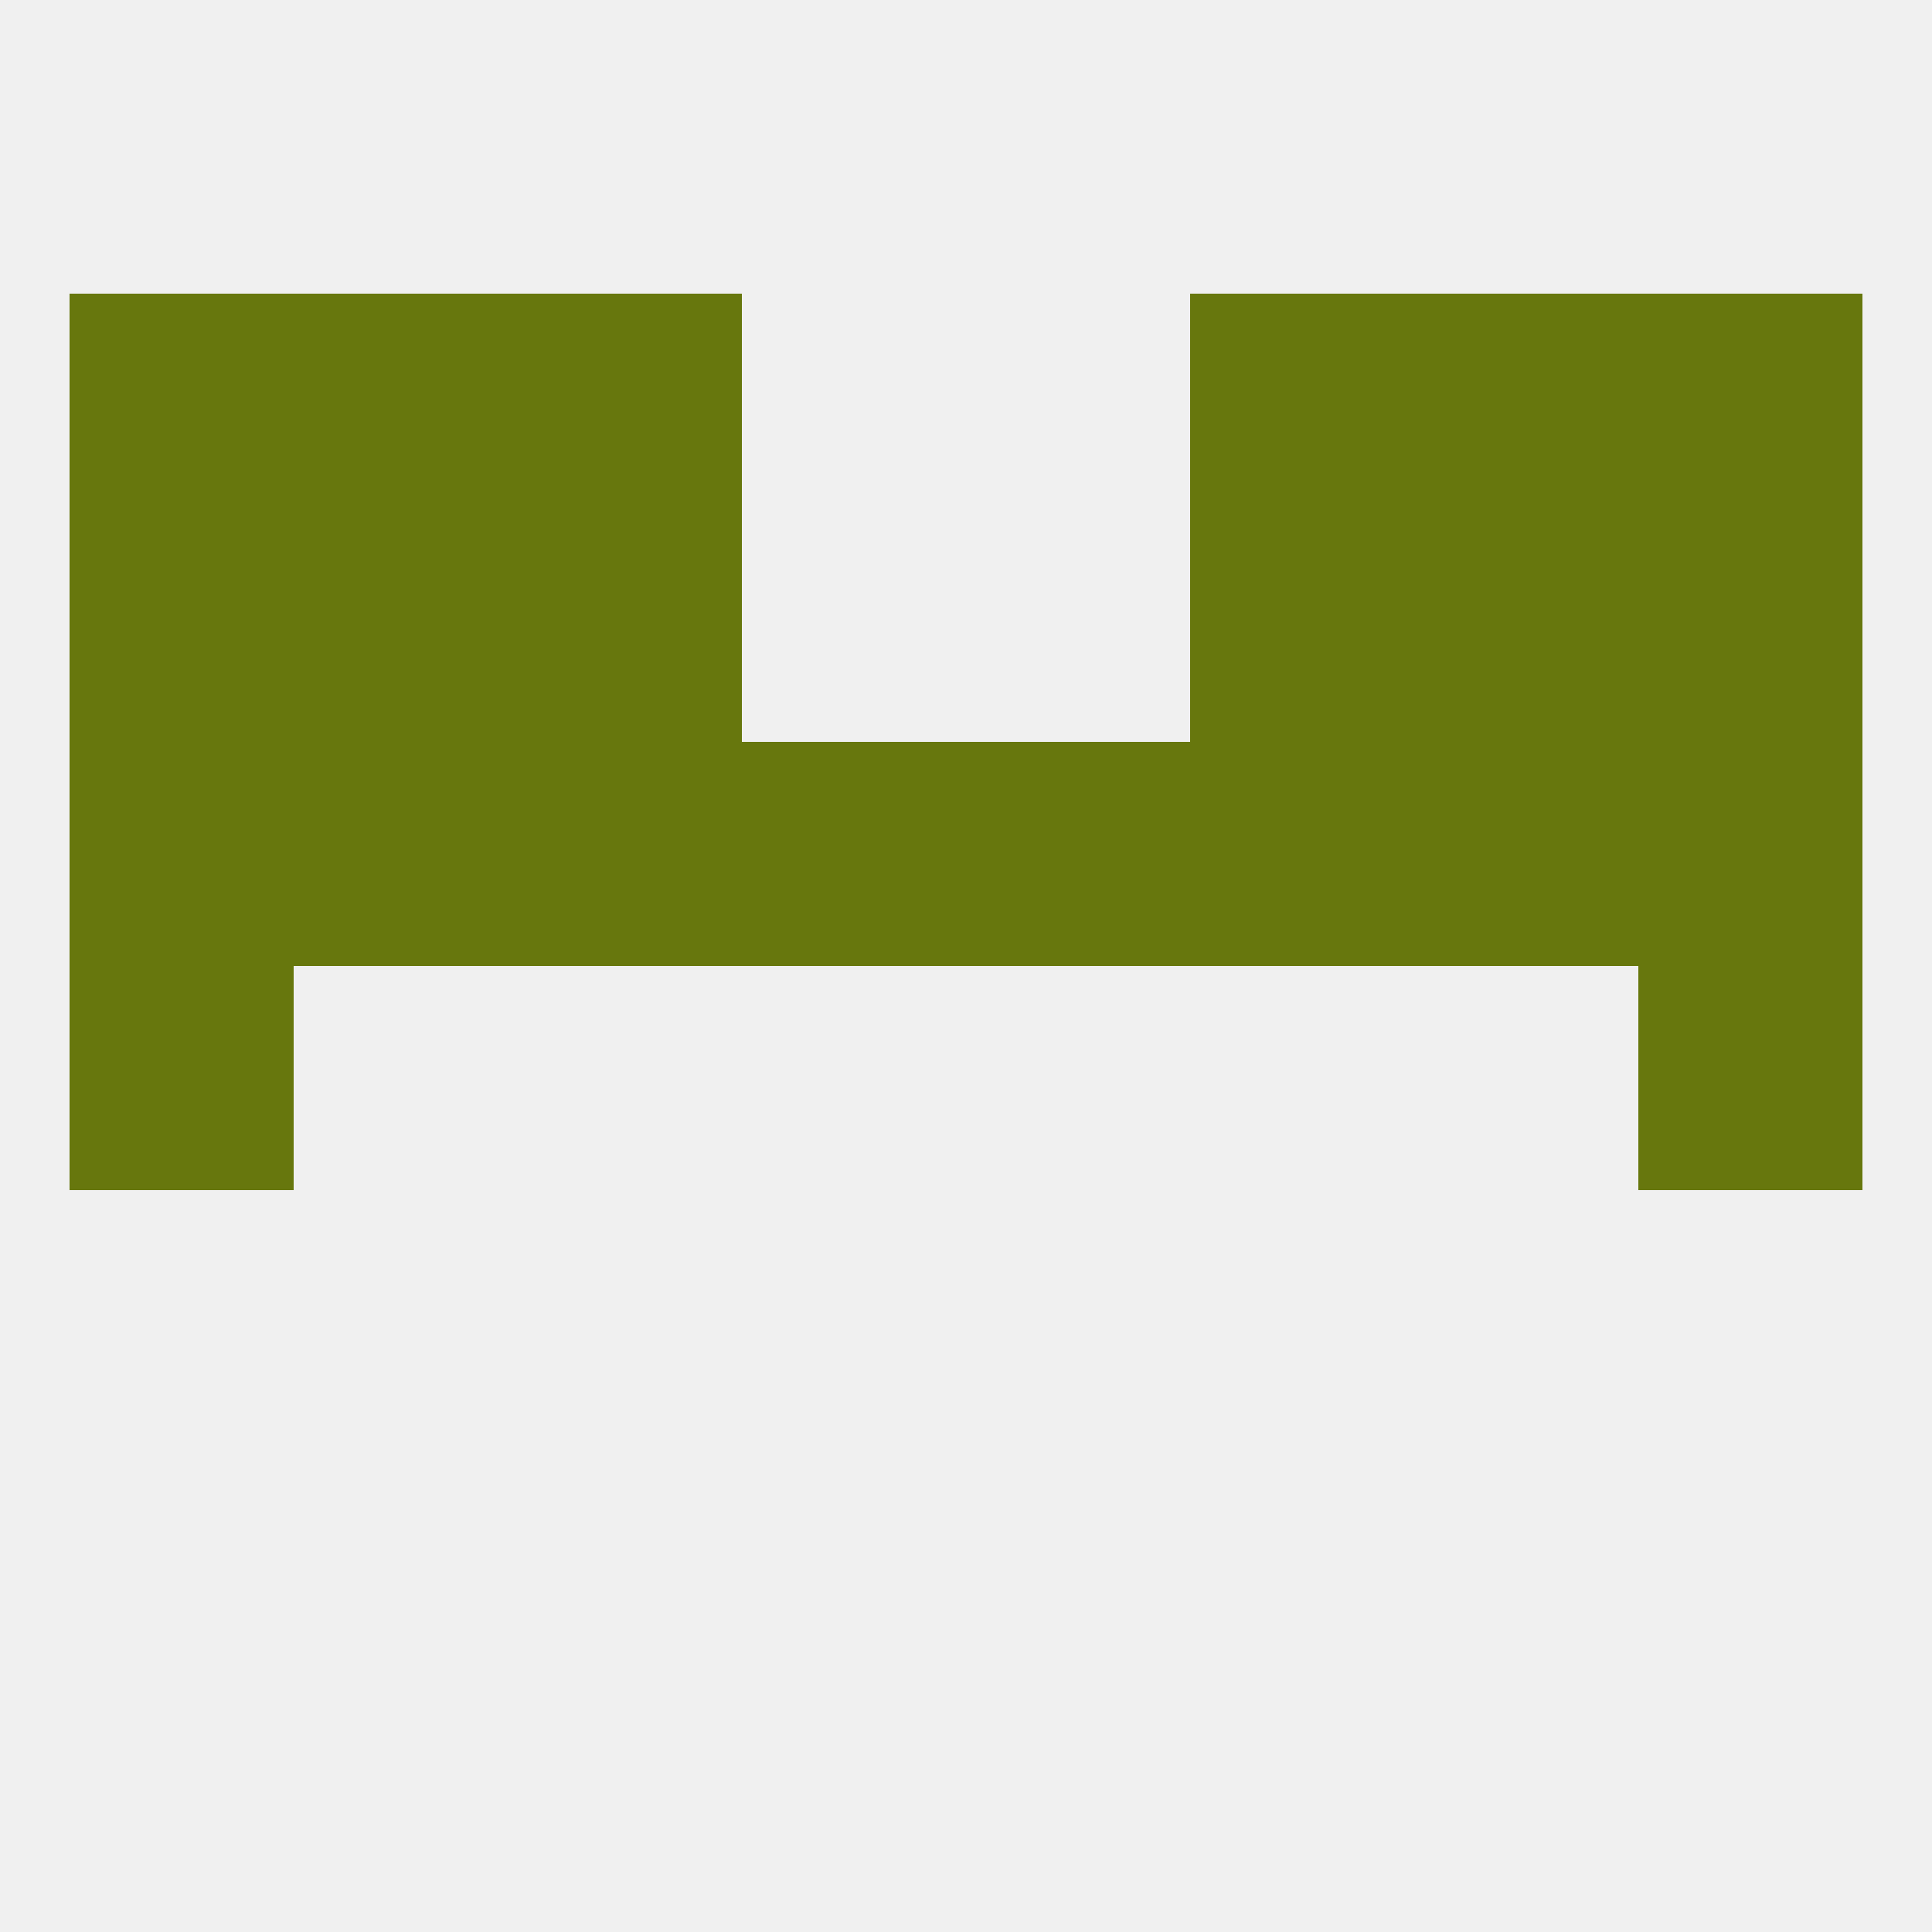
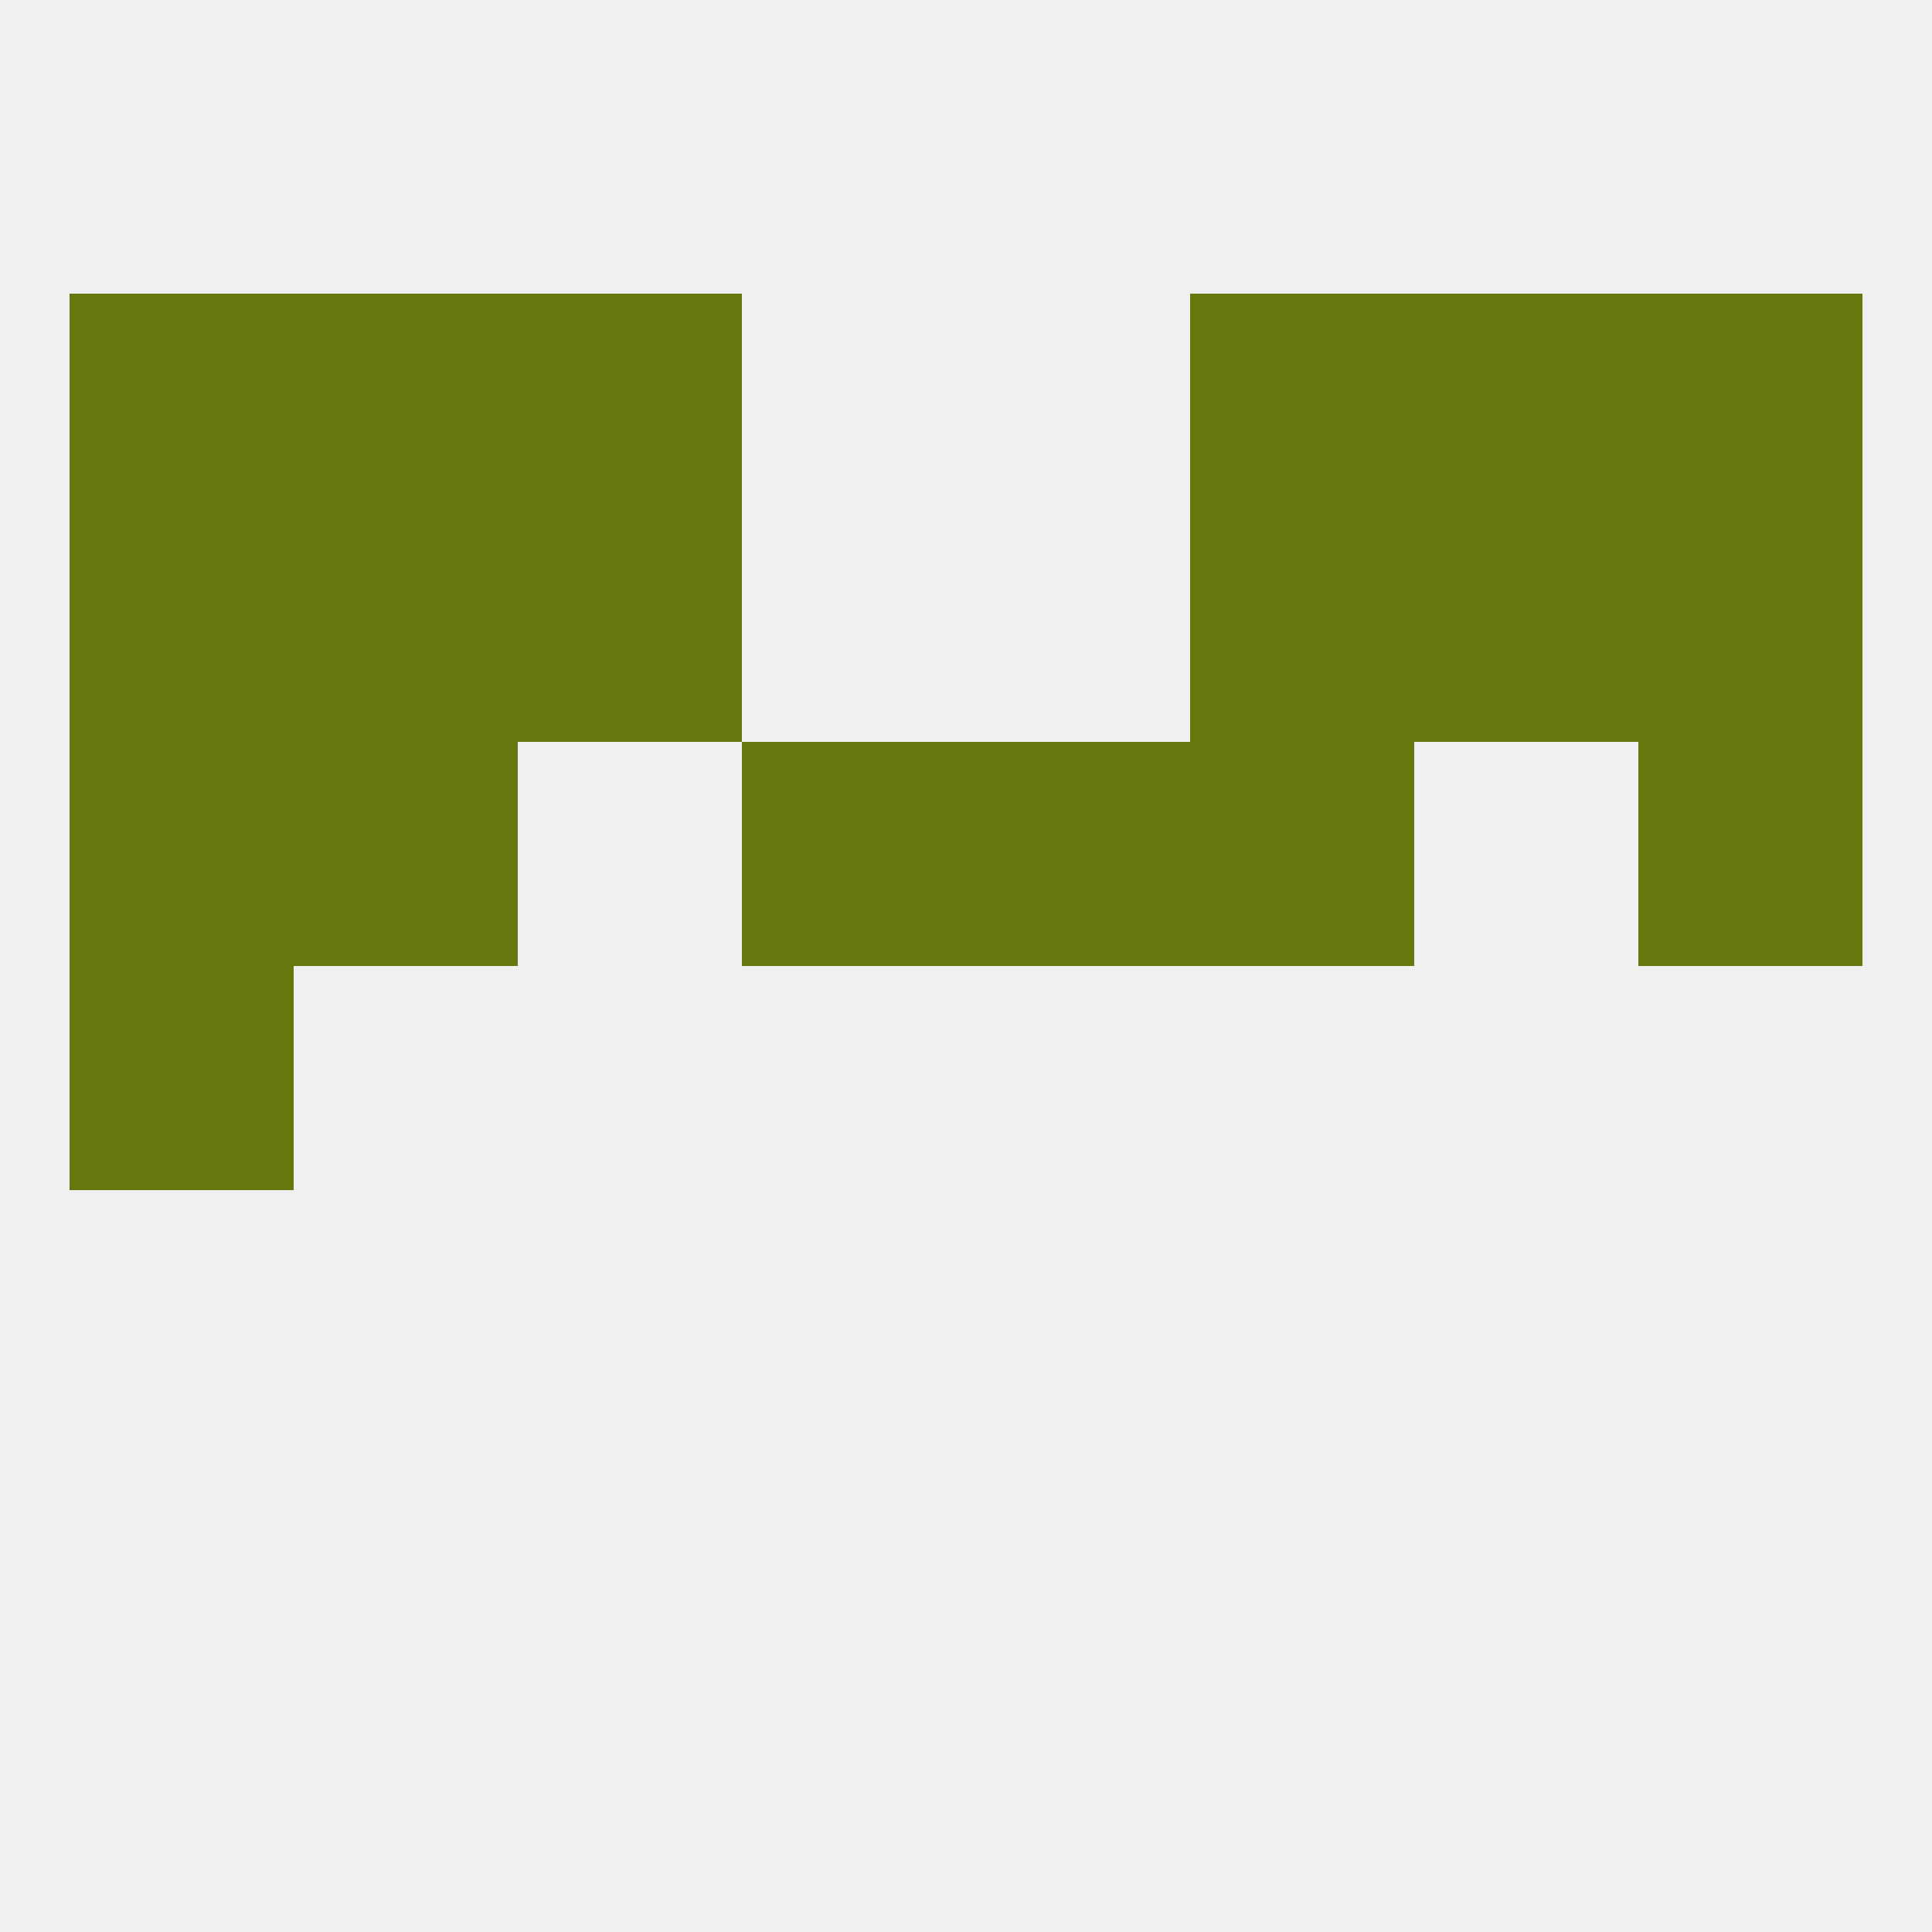
<svg xmlns="http://www.w3.org/2000/svg" version="1.1" baseprofile="full" width="250" height="250" viewBox="0 0 250 250">
  <rect width="100%" height="100%" fill="rgba(240,240,240,255)" />
  <rect x="9" y="125" width="29" height="29" fill="rgba(103,119,13,255)" />
-   <rect x="212" y="125" width="29" height="29" fill="rgba(103,119,13,255)" />
  <rect x="38" y="96" width="29" height="29" fill="rgba(103,119,13,255)" />
  <rect x="125" y="96" width="29" height="29" fill="rgba(103,119,13,255)" />
-   <rect x="67" y="96" width="29" height="29" fill="rgba(103,119,13,255)" />
  <rect x="154" y="96" width="29" height="29" fill="rgba(103,119,13,255)" />
  <rect x="9" y="96" width="29" height="29" fill="rgba(103,119,13,255)" />
  <rect x="212" y="96" width="29" height="29" fill="rgba(103,119,13,255)" />
-   <rect x="183" y="96" width="29" height="29" fill="rgba(103,119,13,255)" />
  <rect x="96" y="96" width="29" height="29" fill="rgba(103,119,13,255)" />
  <rect x="154" y="67" width="29" height="29" fill="rgba(103,119,13,255)" />
  <rect x="9" y="67" width="29" height="29" fill="rgba(103,119,13,255)" />
  <rect x="212" y="67" width="29" height="29" fill="rgba(103,119,13,255)" />
  <rect x="38" y="67" width="29" height="29" fill="rgba(103,119,13,255)" />
  <rect x="183" y="67" width="29" height="29" fill="rgba(103,119,13,255)" />
  <rect x="67" y="67" width="29" height="29" fill="rgba(103,119,13,255)" />
  <rect x="183" y="38" width="29" height="29" fill="rgba(103,119,13,255)" />
  <rect x="67" y="38" width="29" height="29" fill="rgba(103,119,13,255)" />
  <rect x="154" y="38" width="29" height="29" fill="rgba(103,119,13,255)" />
  <rect x="9" y="38" width="29" height="29" fill="rgba(103,119,13,255)" />
  <rect x="212" y="38" width="29" height="29" fill="rgba(103,119,13,255)" />
  <rect x="38" y="38" width="29" height="29" fill="rgba(103,119,13,255)" />
</svg>